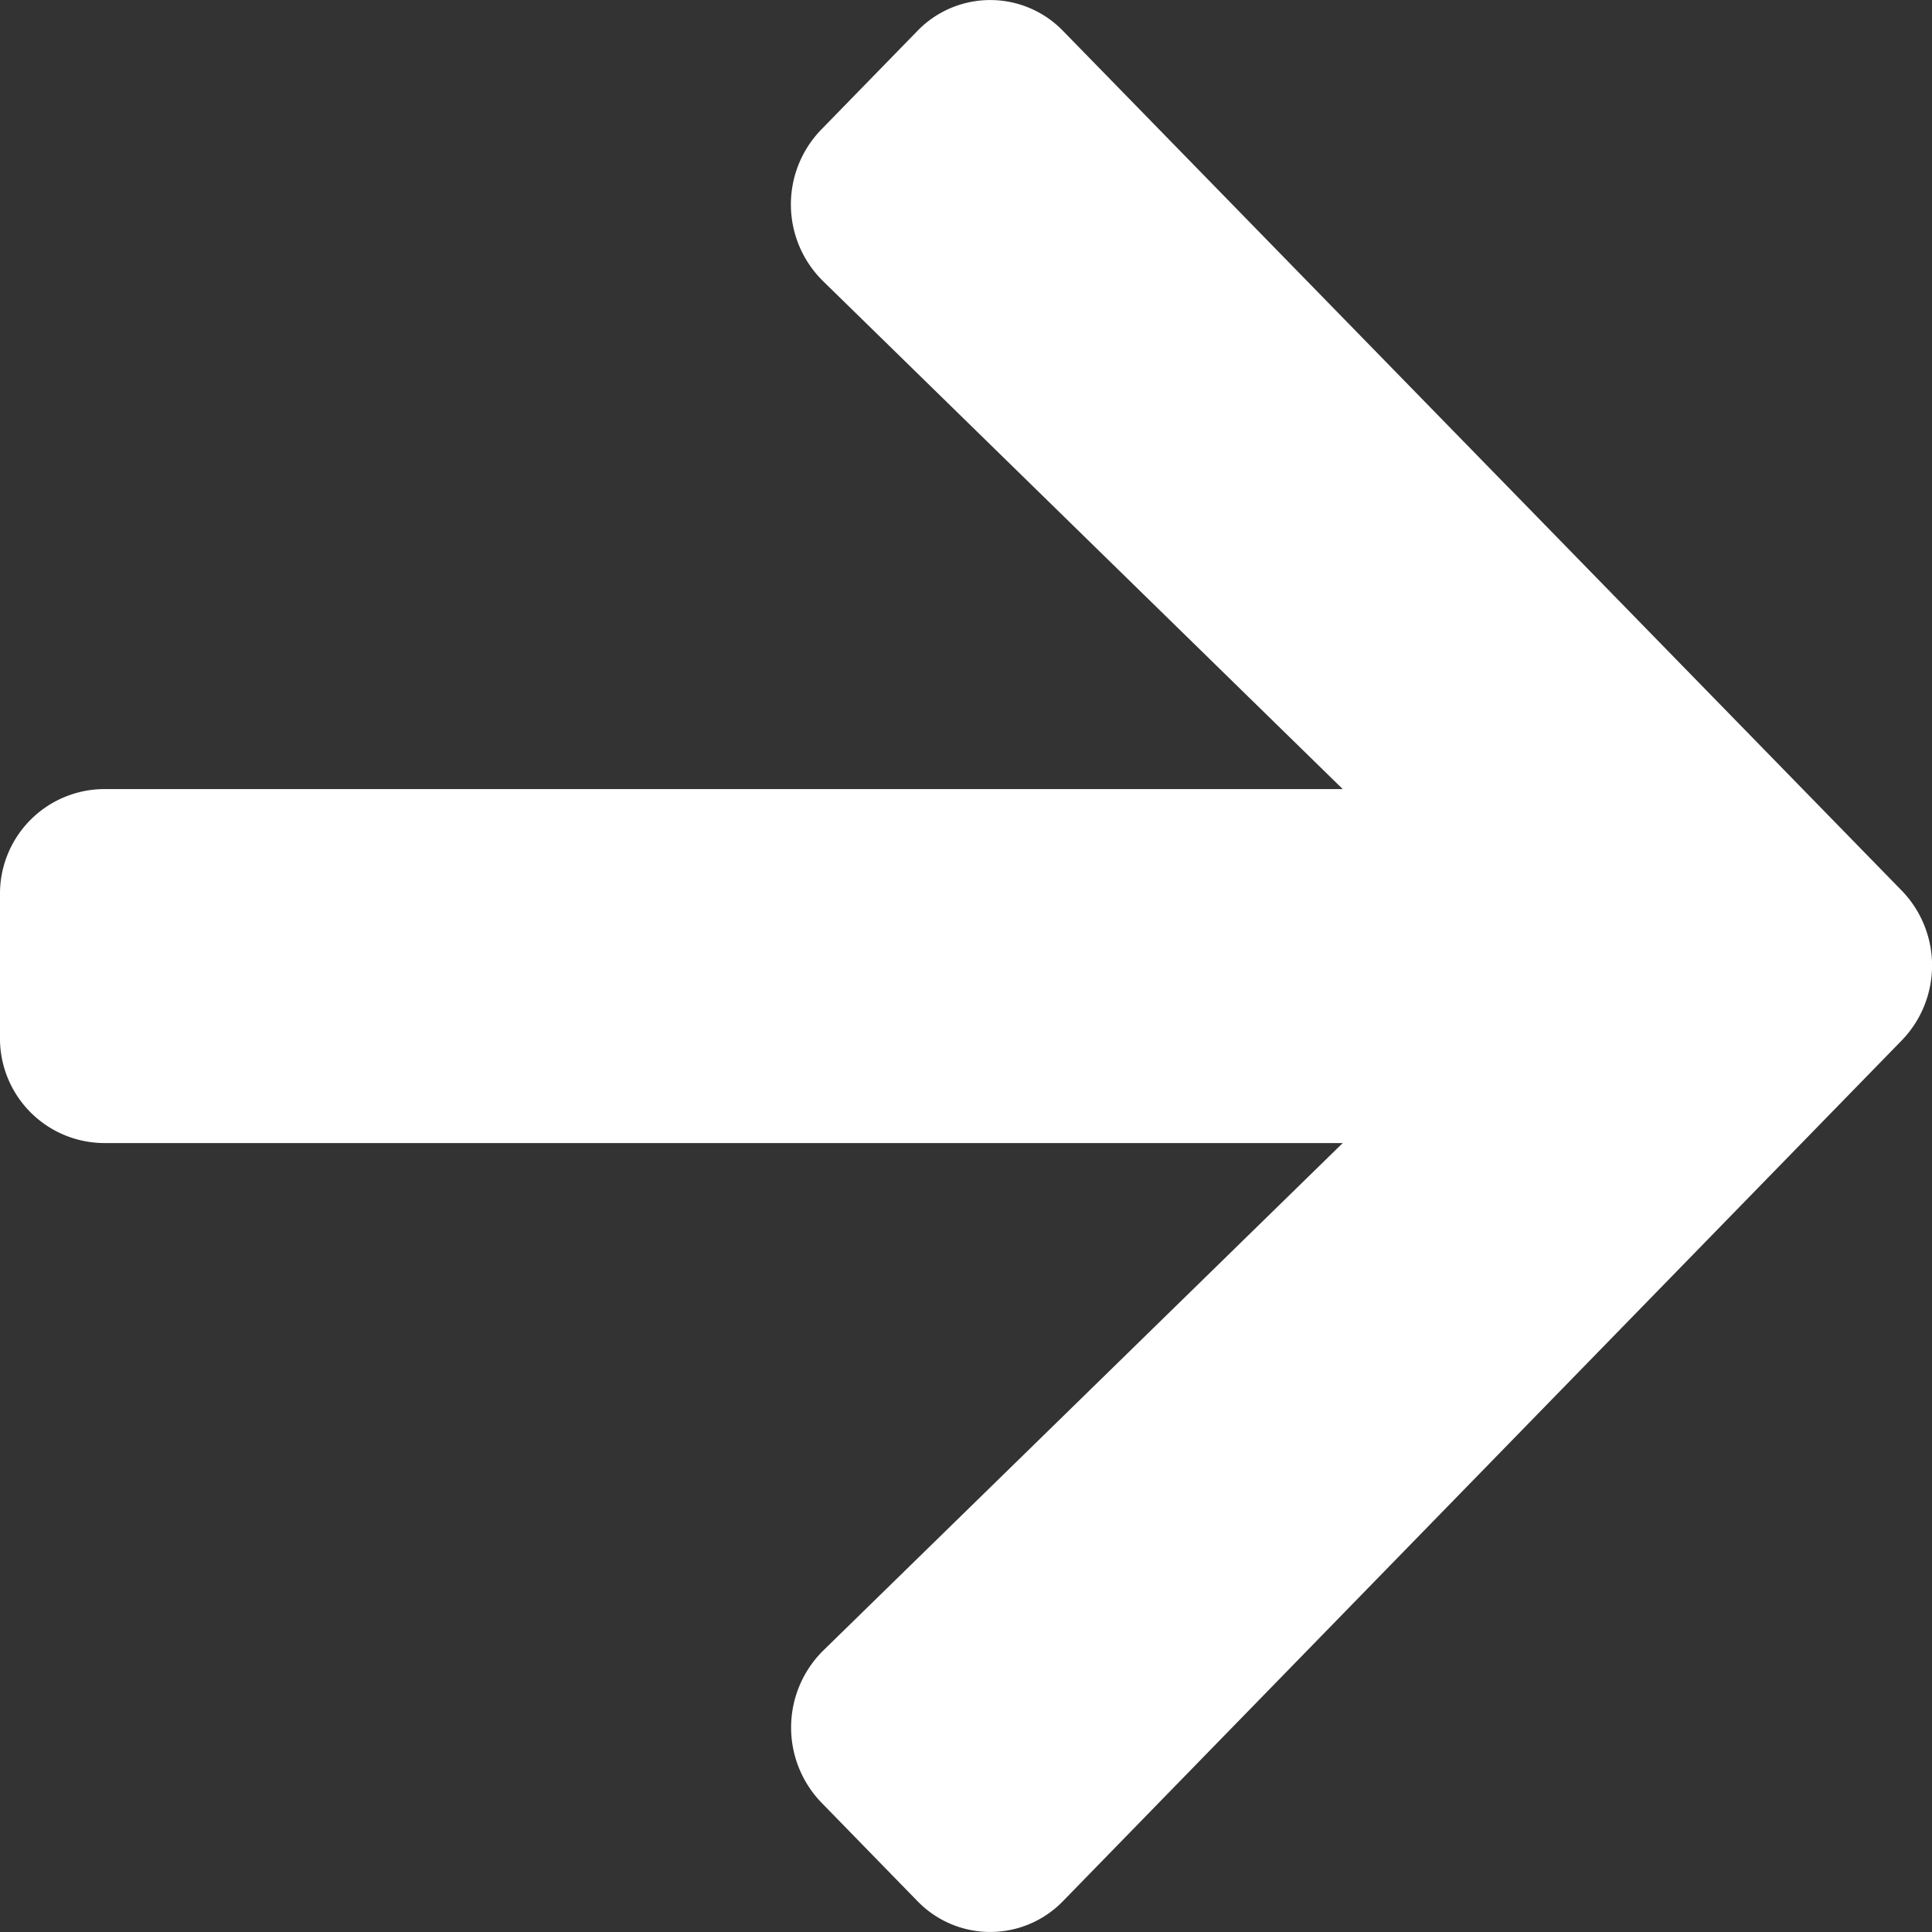
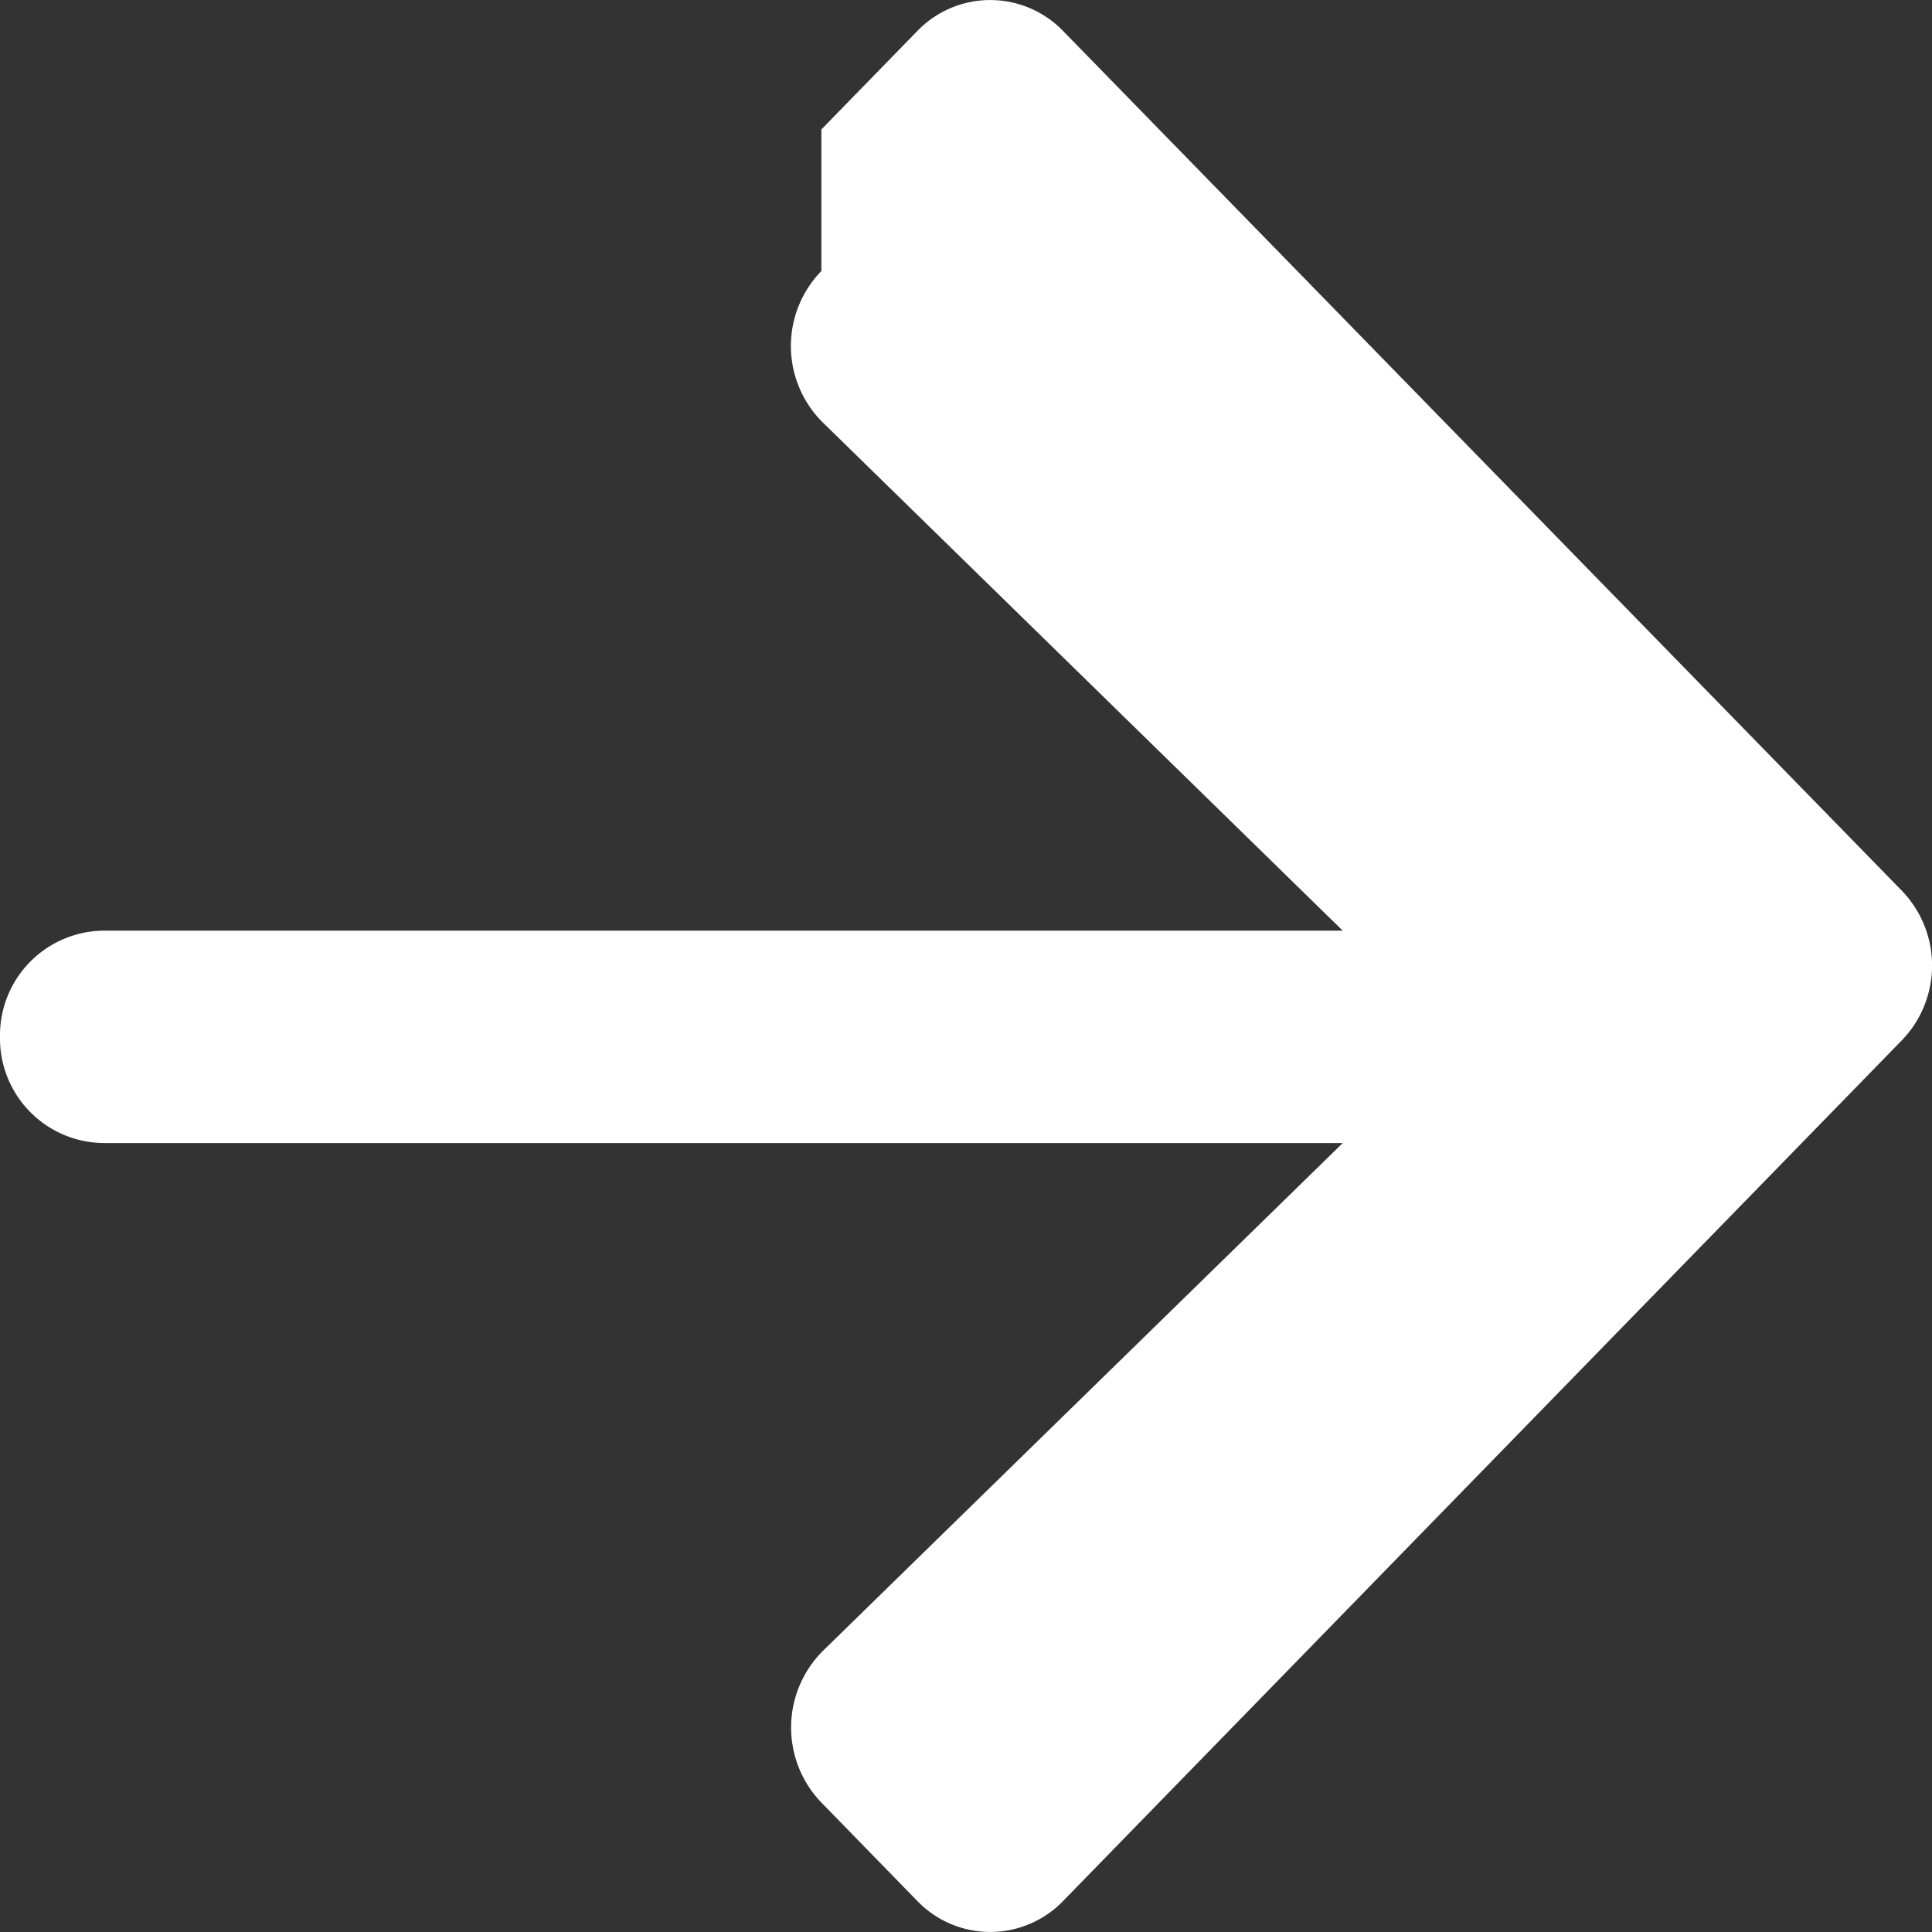
<svg xmlns="http://www.w3.org/2000/svg" width="14" height="14">
  <rect width="100%" height="100%" fill="#333333" stroke="none" />
-   <path data-name="Icon awesome-arrow-right" d="M5.952.938l.694-.712a.734.734 0 011.059 0l6.075 6.227a.78.78 0 010 1.087l-6.075 6.234a.734.734 0 01-1.059 0l-.694-.712a.784.784 0 01.012-1.1L9.73 8.283H.75a.758.758 0 01-.75-.77V6.487a.758.758 0 01.75-.769h8.98l-3.765-3.68a.779.779 0 01-.013-1.1z" fill="#fff" />
+   <path data-name="Icon awesome-arrow-right" d="M5.952.938l.694-.712a.734.734 0 011.059 0l6.075 6.227a.78.78 0 010 1.087l-6.075 6.234a.734.734 0 01-1.059 0l-.694-.712a.784.784 0 01.012-1.1L9.73 8.283H.75a.758.758 0 01-.75-.77a.758.758 0 01.75-.769h8.98l-3.765-3.68a.779.779 0 01-.013-1.1z" fill="#fff" />
</svg>